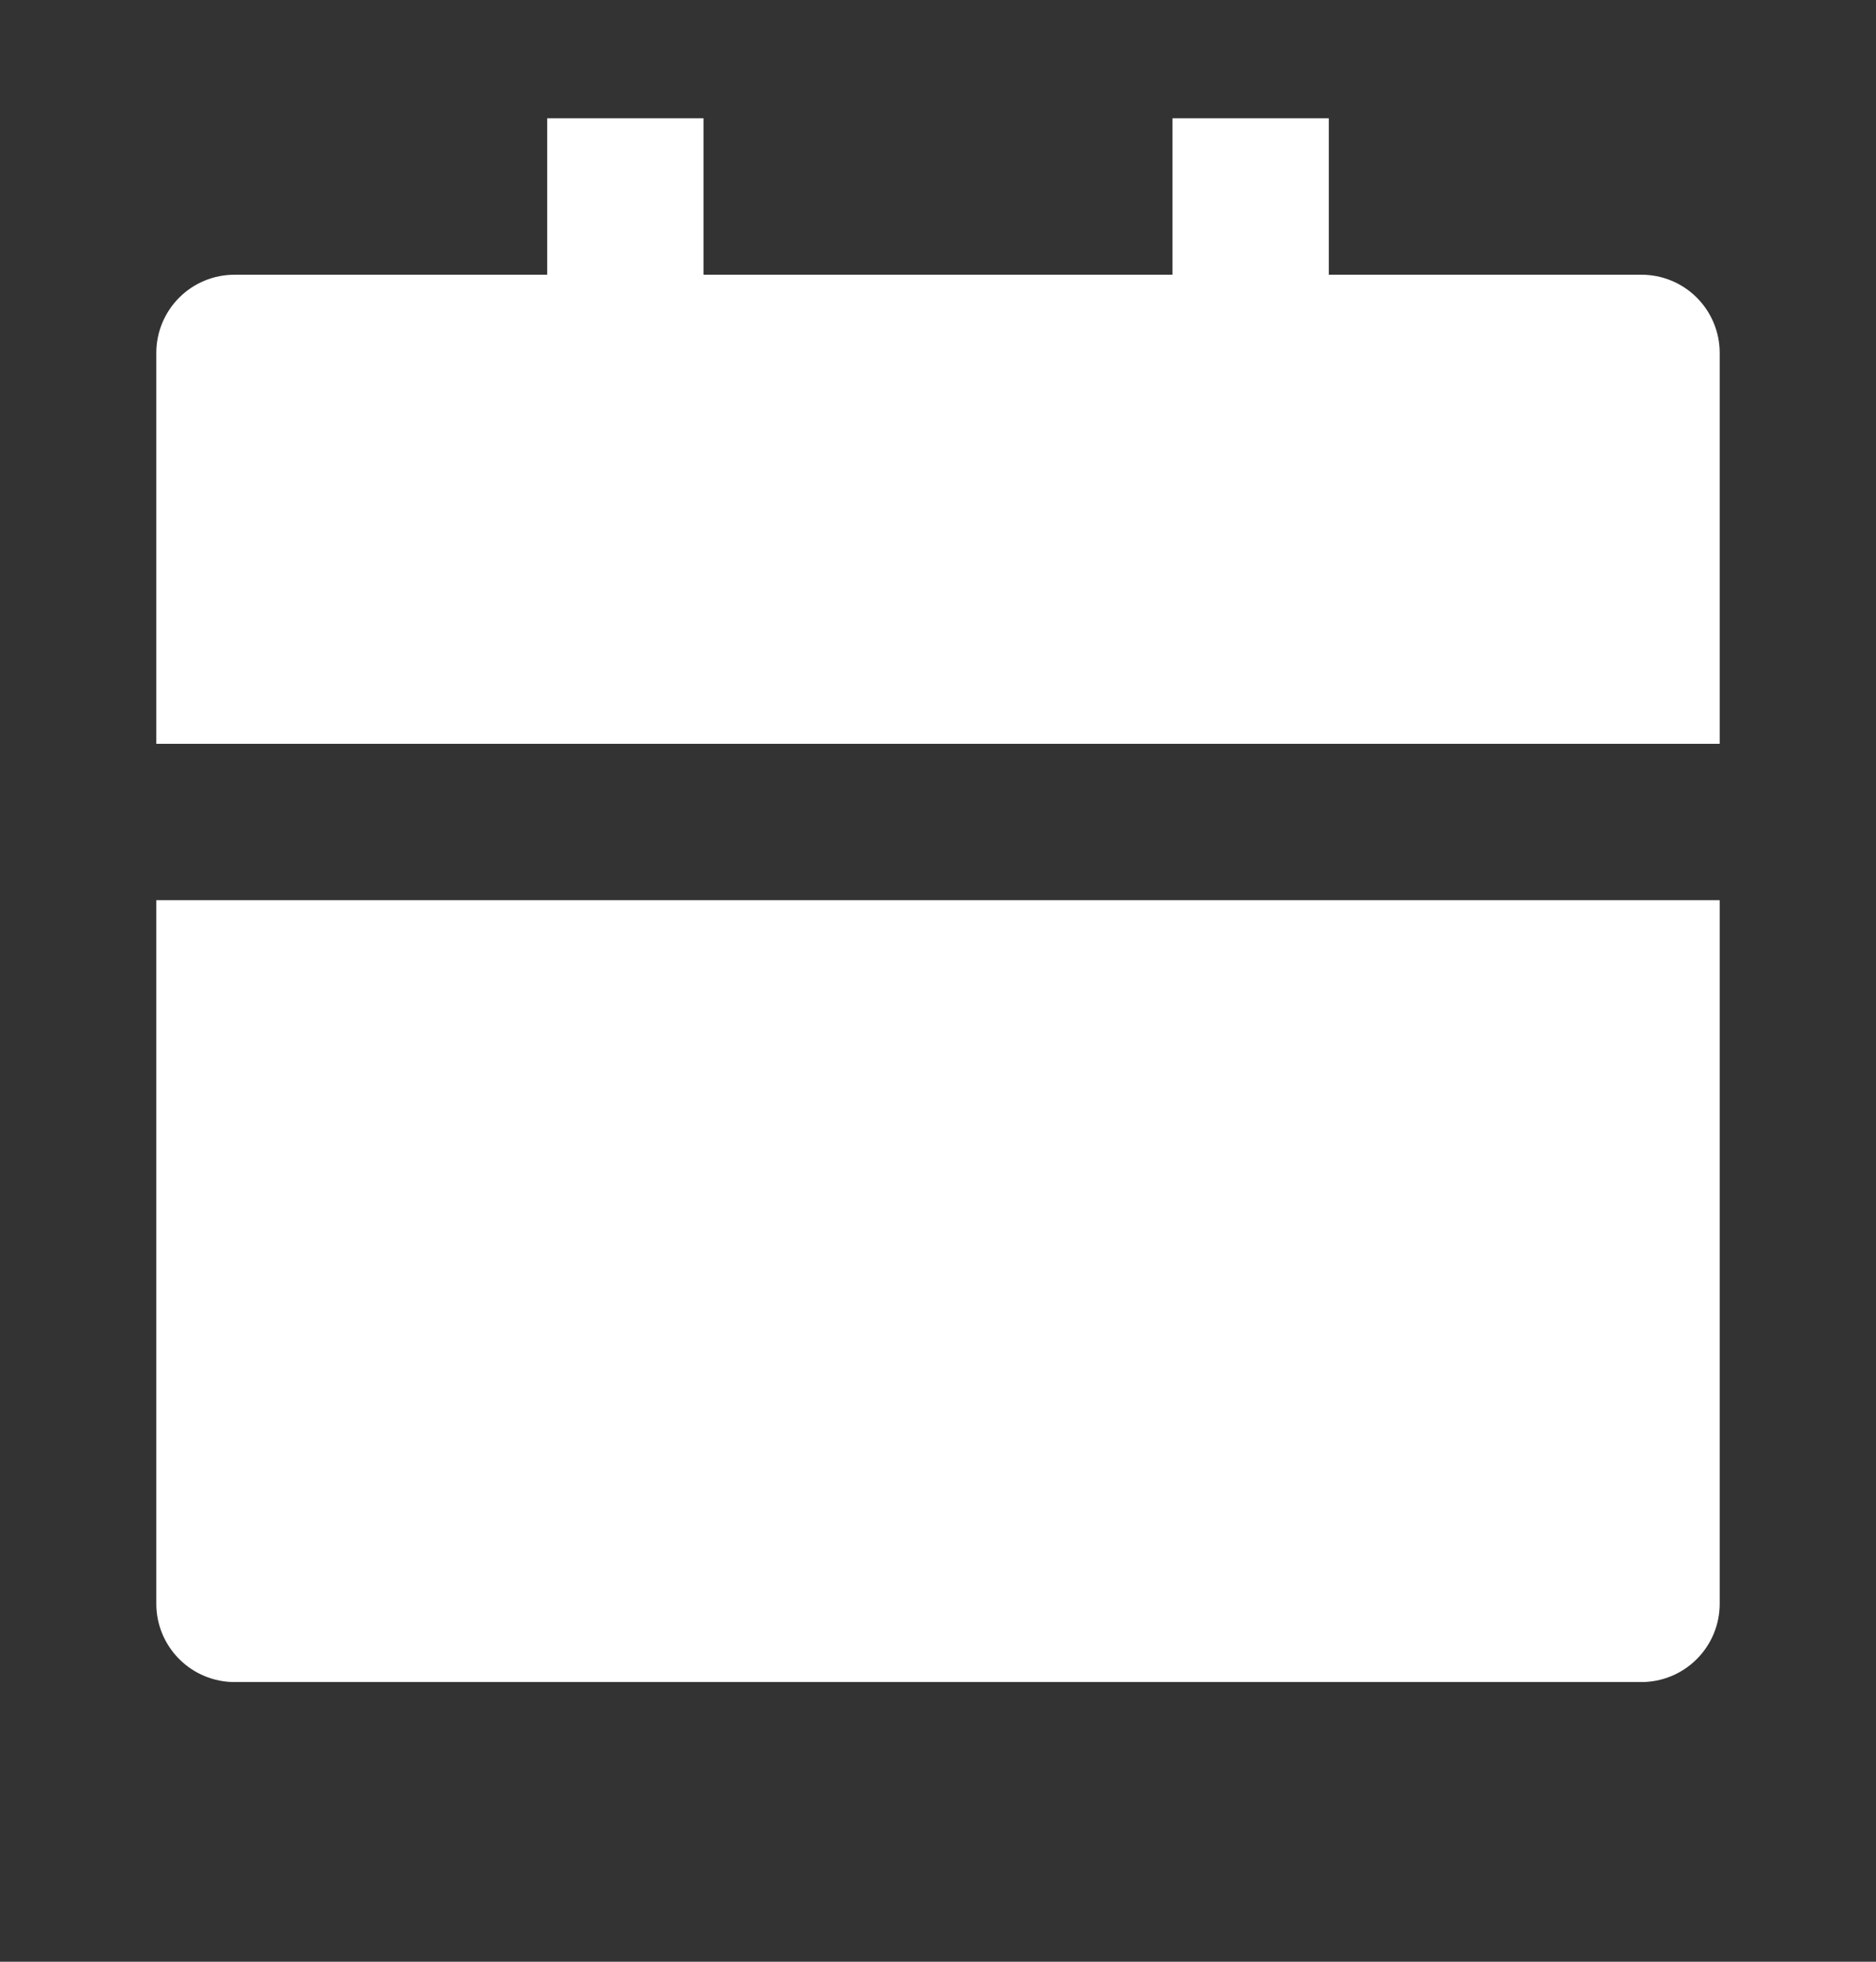
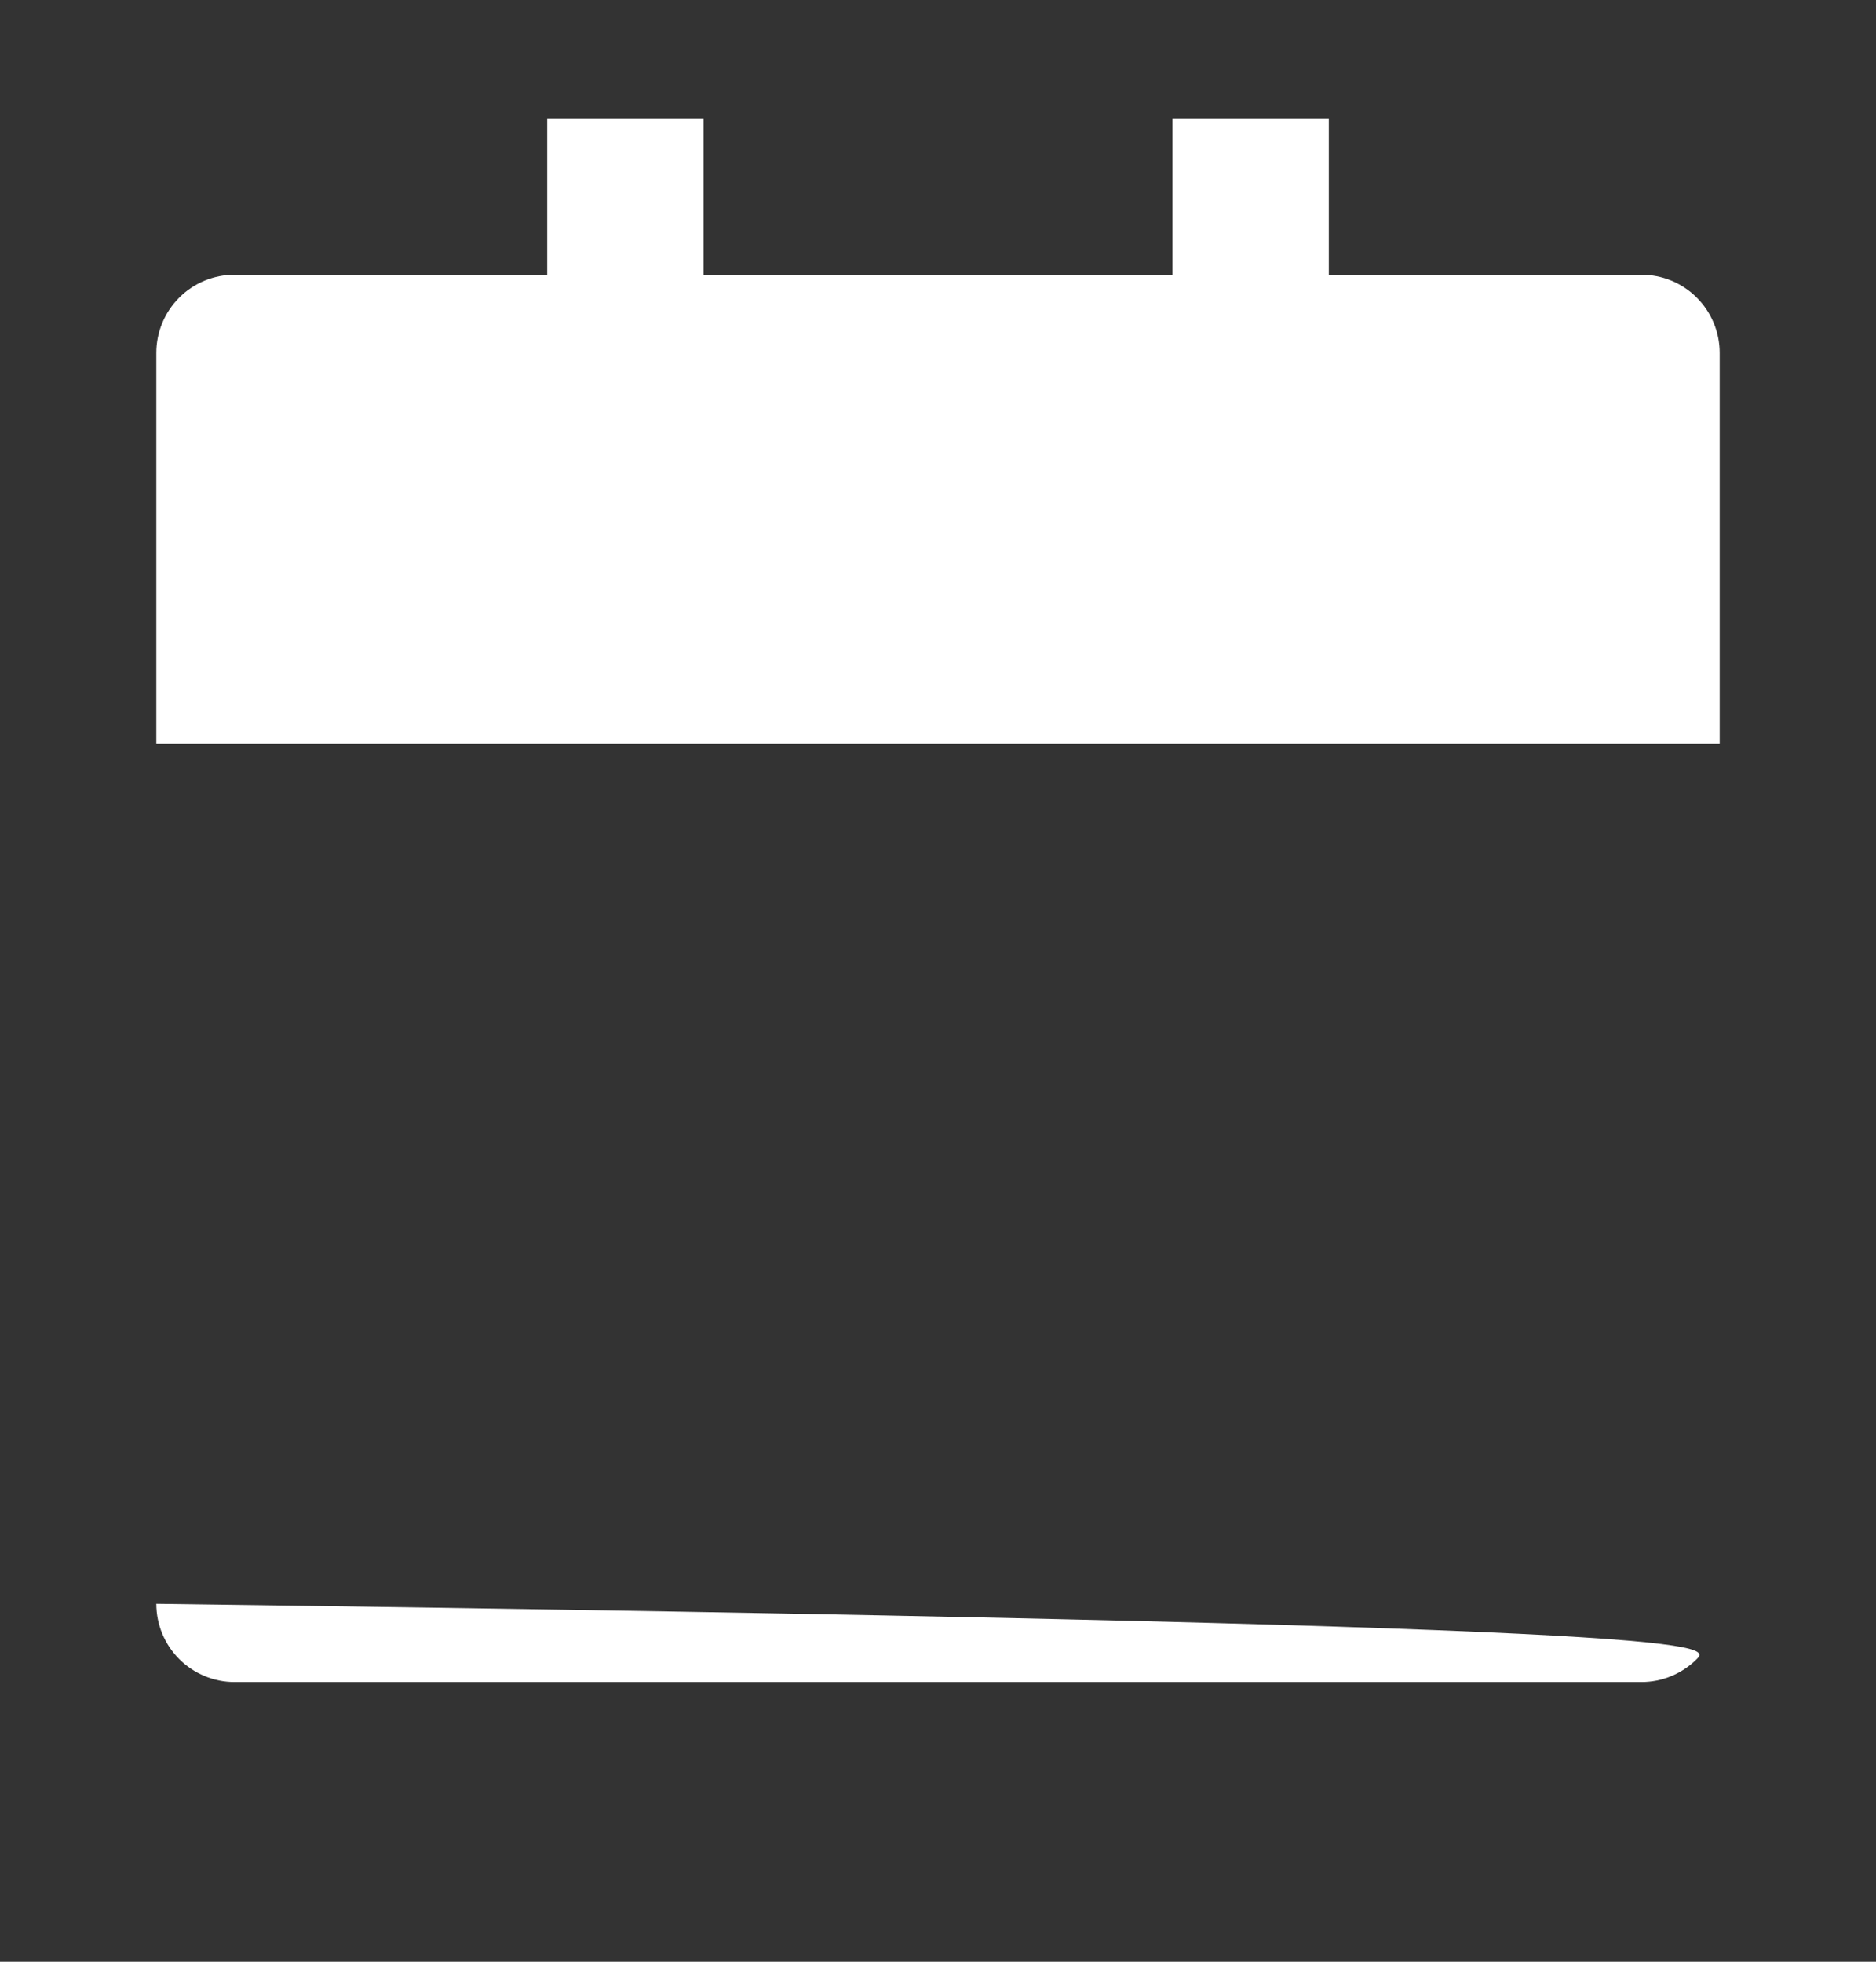
<svg xmlns="http://www.w3.org/2000/svg" width="22" height="23" viewBox="0 0 22 23" fill="none">
  <rect x="0" y="0" width="22" height="23" fill="#333333" stroke="none" />
-   <path d="M1.833 10.554H20.167V18.804C20.167 19.047 20.07 19.28 19.898 19.452C19.726 19.624 19.493 19.721 19.25 19.721H2.75C2.507 19.721 2.274 19.624 2.102 19.452C1.93 19.28 1.833 19.047 1.833 18.804V10.554ZM15.583 3.221H19.25C19.493 3.221 19.726 3.317 19.898 3.489C20.07 3.661 20.167 3.894 20.167 4.137V8.721H1.833V4.137C1.833 3.894 1.93 3.661 2.102 3.489C2.274 3.317 2.507 3.221 2.75 3.221H6.417V1.387H8.25V3.221H13.75V1.387H15.583V3.221Z" fill="white" />
+   <path d="M1.833 10.554V18.804C20.167 19.047 20.07 19.28 19.898 19.452C19.726 19.624 19.493 19.721 19.25 19.721H2.75C2.507 19.721 2.274 19.624 2.102 19.452C1.93 19.28 1.833 19.047 1.833 18.804V10.554ZM15.583 3.221H19.25C19.493 3.221 19.726 3.317 19.898 3.489C20.07 3.661 20.167 3.894 20.167 4.137V8.721H1.833V4.137C1.833 3.894 1.93 3.661 2.102 3.489C2.274 3.317 2.507 3.221 2.75 3.221H6.417V1.387H8.25V3.221H13.75V1.387H15.583V3.221Z" fill="white" />
</svg>